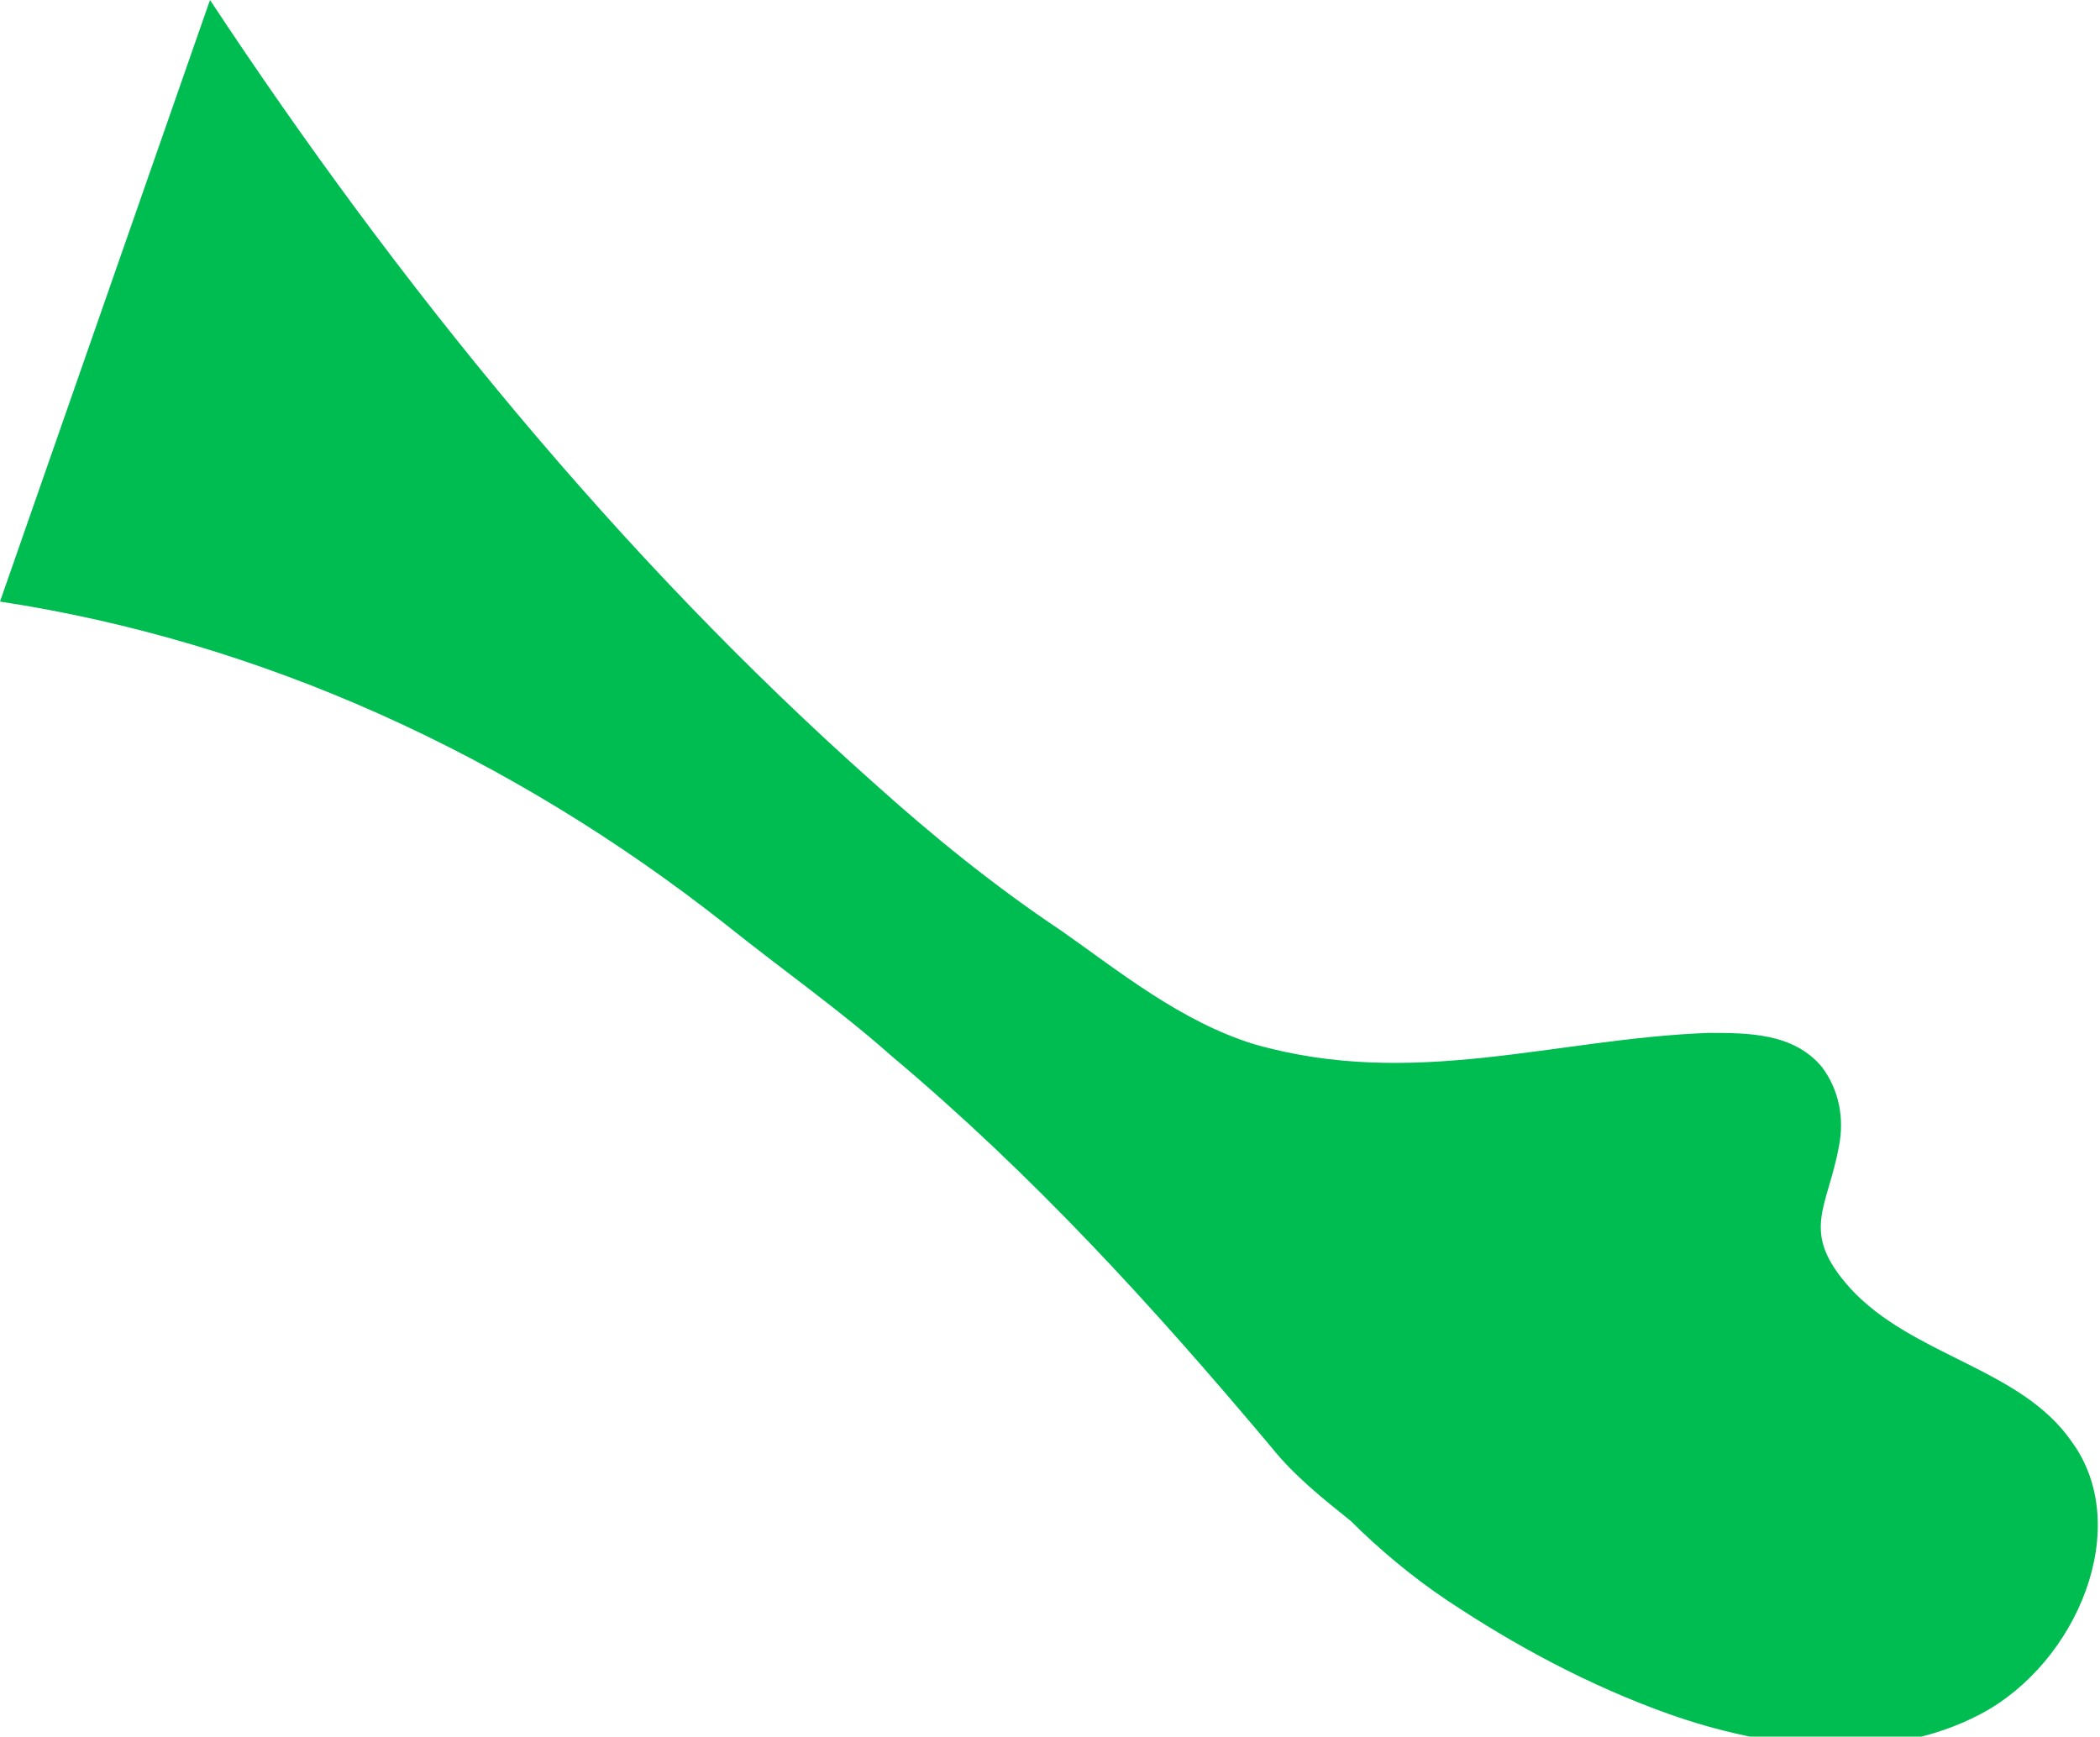
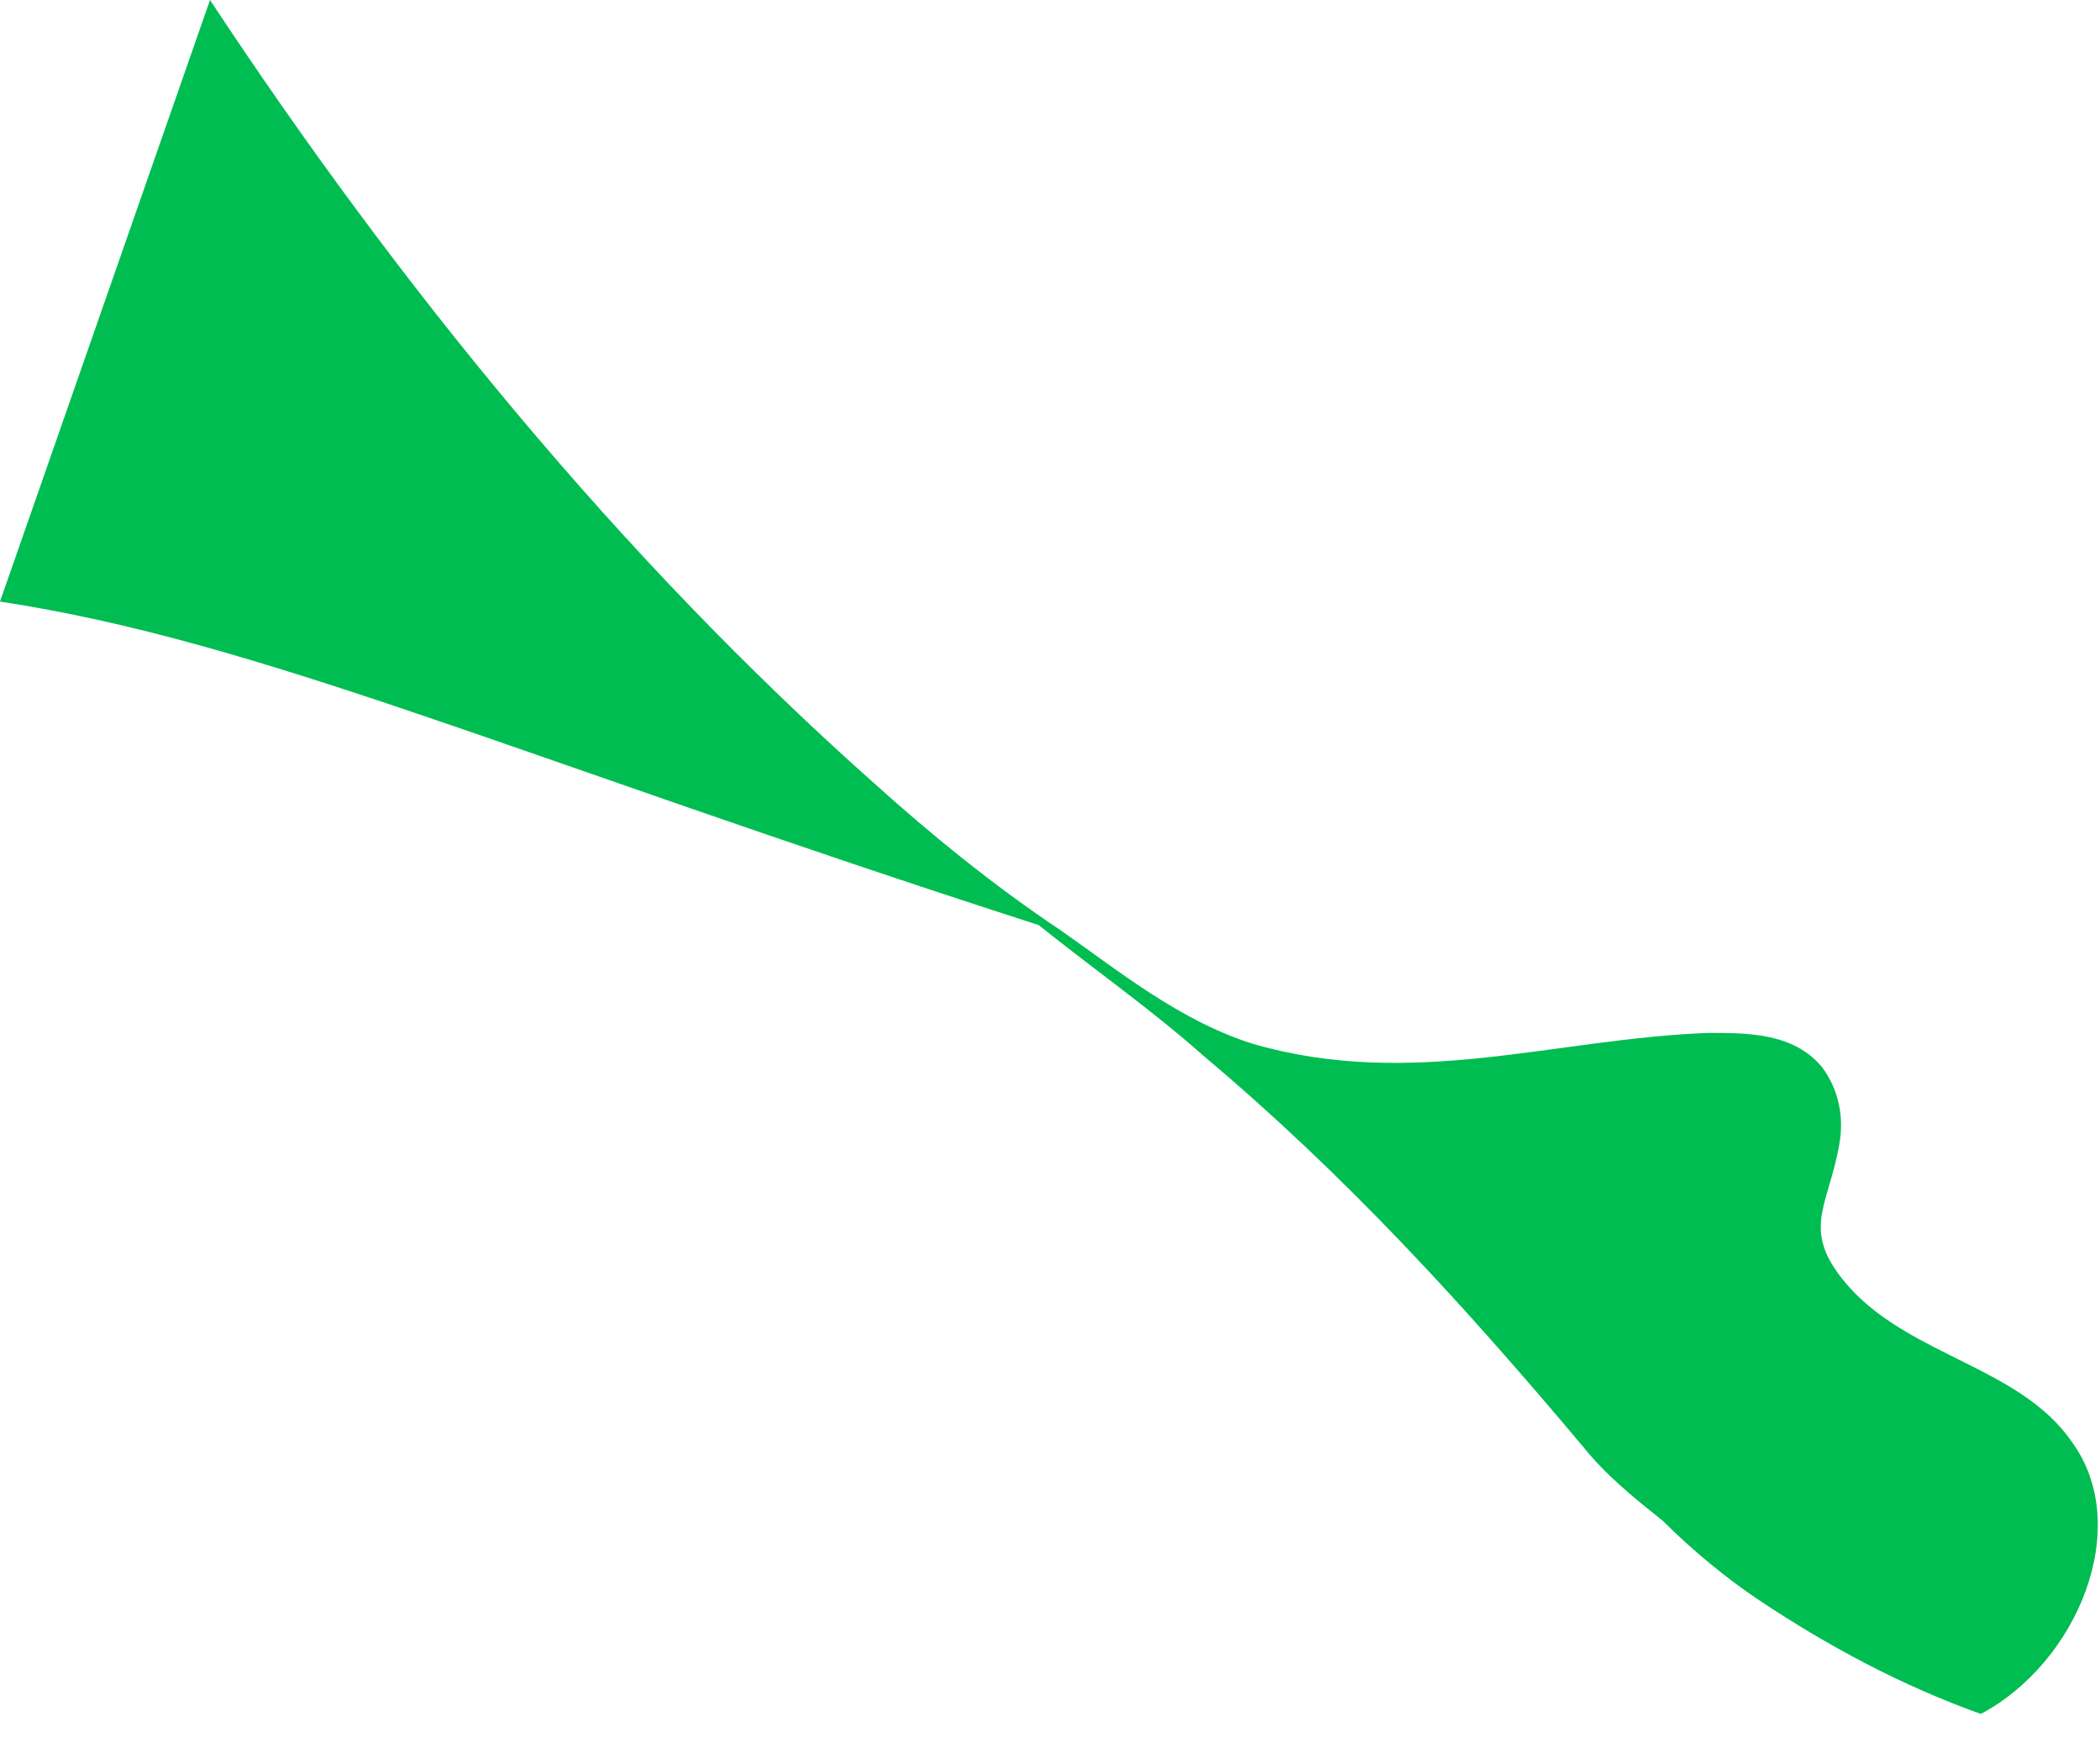
<svg xmlns="http://www.w3.org/2000/svg" version="1.1" viewBox="0 0 37 30.6">
  <defs>
    <style>
      .cls-1 {
        fill: #00bd52;
      }
    </style>
  </defs>
  <g>
    <g id="_レイヤー_2">
      <g id="_レイヤー_2-2">
-         <path class="cls-1" d="M3.7,0c3.3,5,7.2,9.8,11.7,13.8,1,.9,2.1,1.8,3.3,2.6,1,.7,2.1,1.6,3.4,2,2.8.8,5.3-.1,8-.2.7,0,1.5,0,2,.6.3.4.4.9.3,1.4-.2,1.1-.7,1.5.2,2.5,1.1,1.2,3,1.4,3.9,2.7,1.1,1.5.1,3.9-1.6,4.8s-3.8.6-5.5,0c-1.4-.5-2.7-1.2-3.9-2-.6-.4-1.2-.9-1.7-1.4-.5-.4-1-.8-1.4-1.3-2.1-2.5-4.2-4.8-6.7-6.9-.9-.8-1.9-1.5-2.9-2.3C9,13.3,4.6,11.3,0,10.6" />
+         <path class="cls-1" d="M3.7,0c3.3,5,7.2,9.8,11.7,13.8,1,.9,2.1,1.8,3.3,2.6,1,.7,2.1,1.6,3.4,2,2.8.8,5.3-.1,8-.2.7,0,1.5,0,2,.6.3.4.4.9.3,1.4-.2,1.1-.7,1.5.2,2.5,1.1,1.2,3,1.4,3.9,2.7,1.1,1.5.1,3.9-1.6,4.8c-1.4-.5-2.7-1.2-3.9-2-.6-.4-1.2-.9-1.7-1.4-.5-.4-1-.8-1.4-1.3-2.1-2.5-4.2-4.8-6.7-6.9-.9-.8-1.9-1.5-2.9-2.3C9,13.3,4.6,11.3,0,10.6" />
      </g>
    </g>
  </g>
</svg>